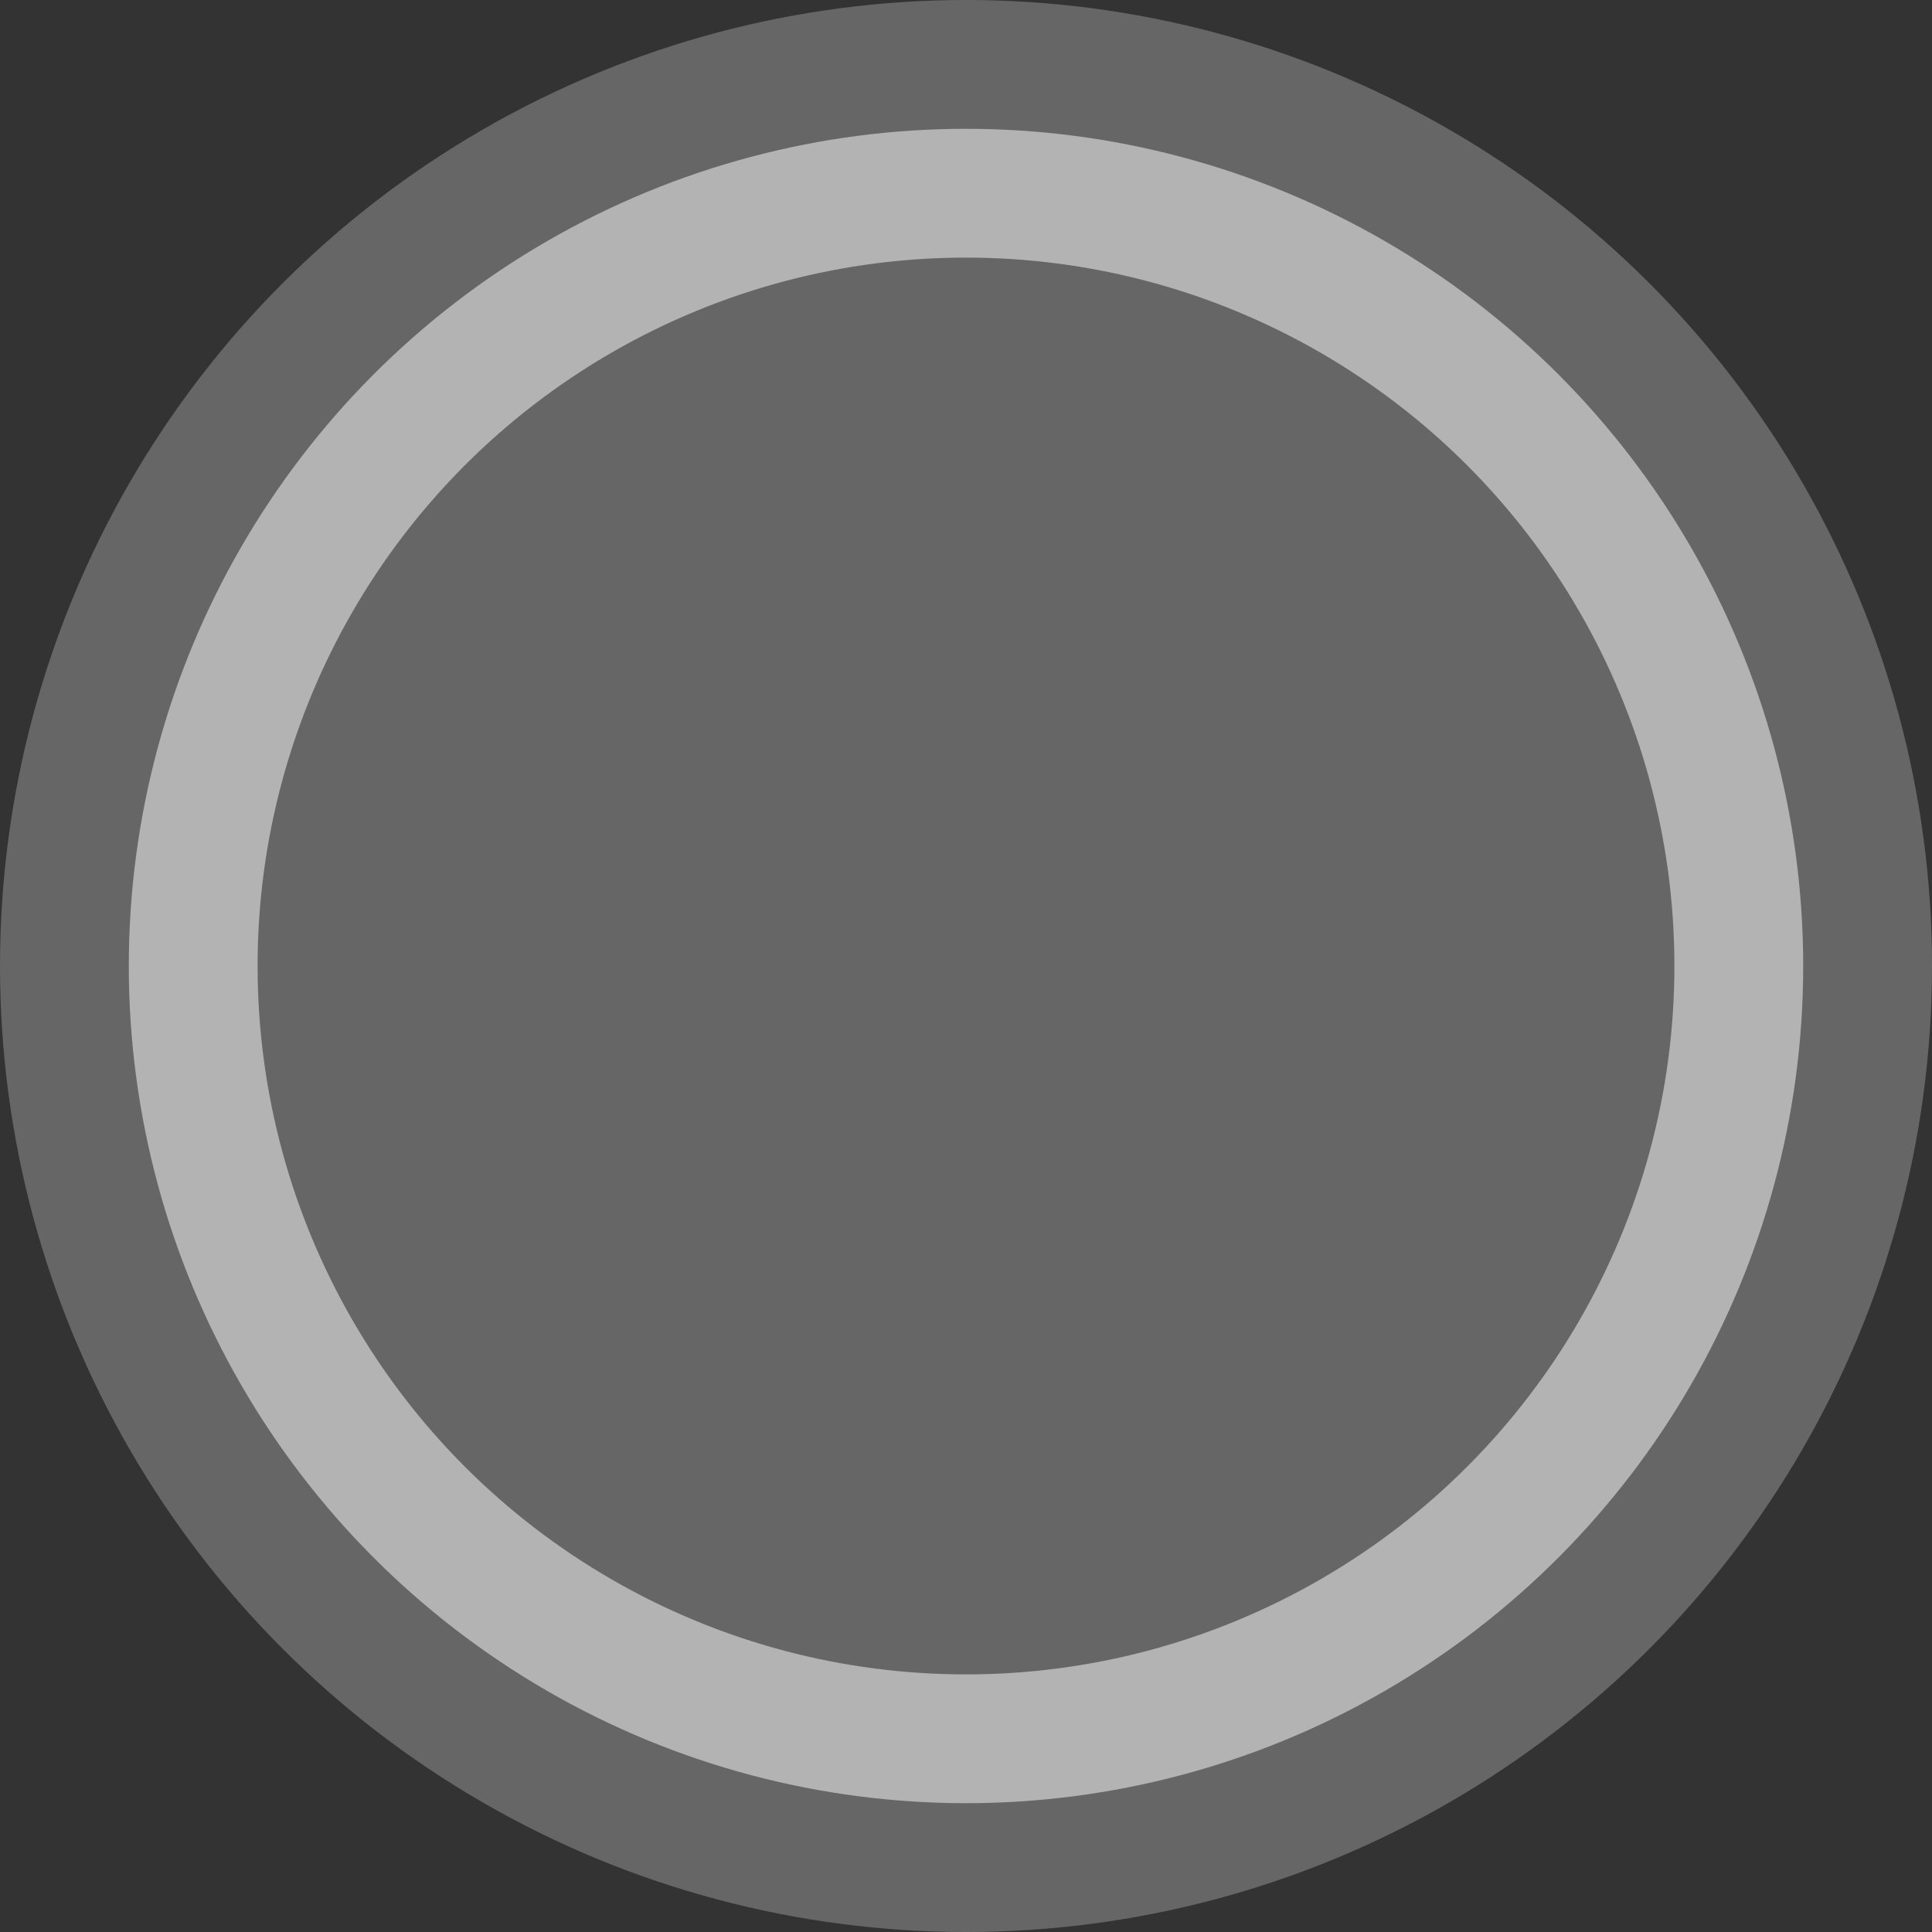
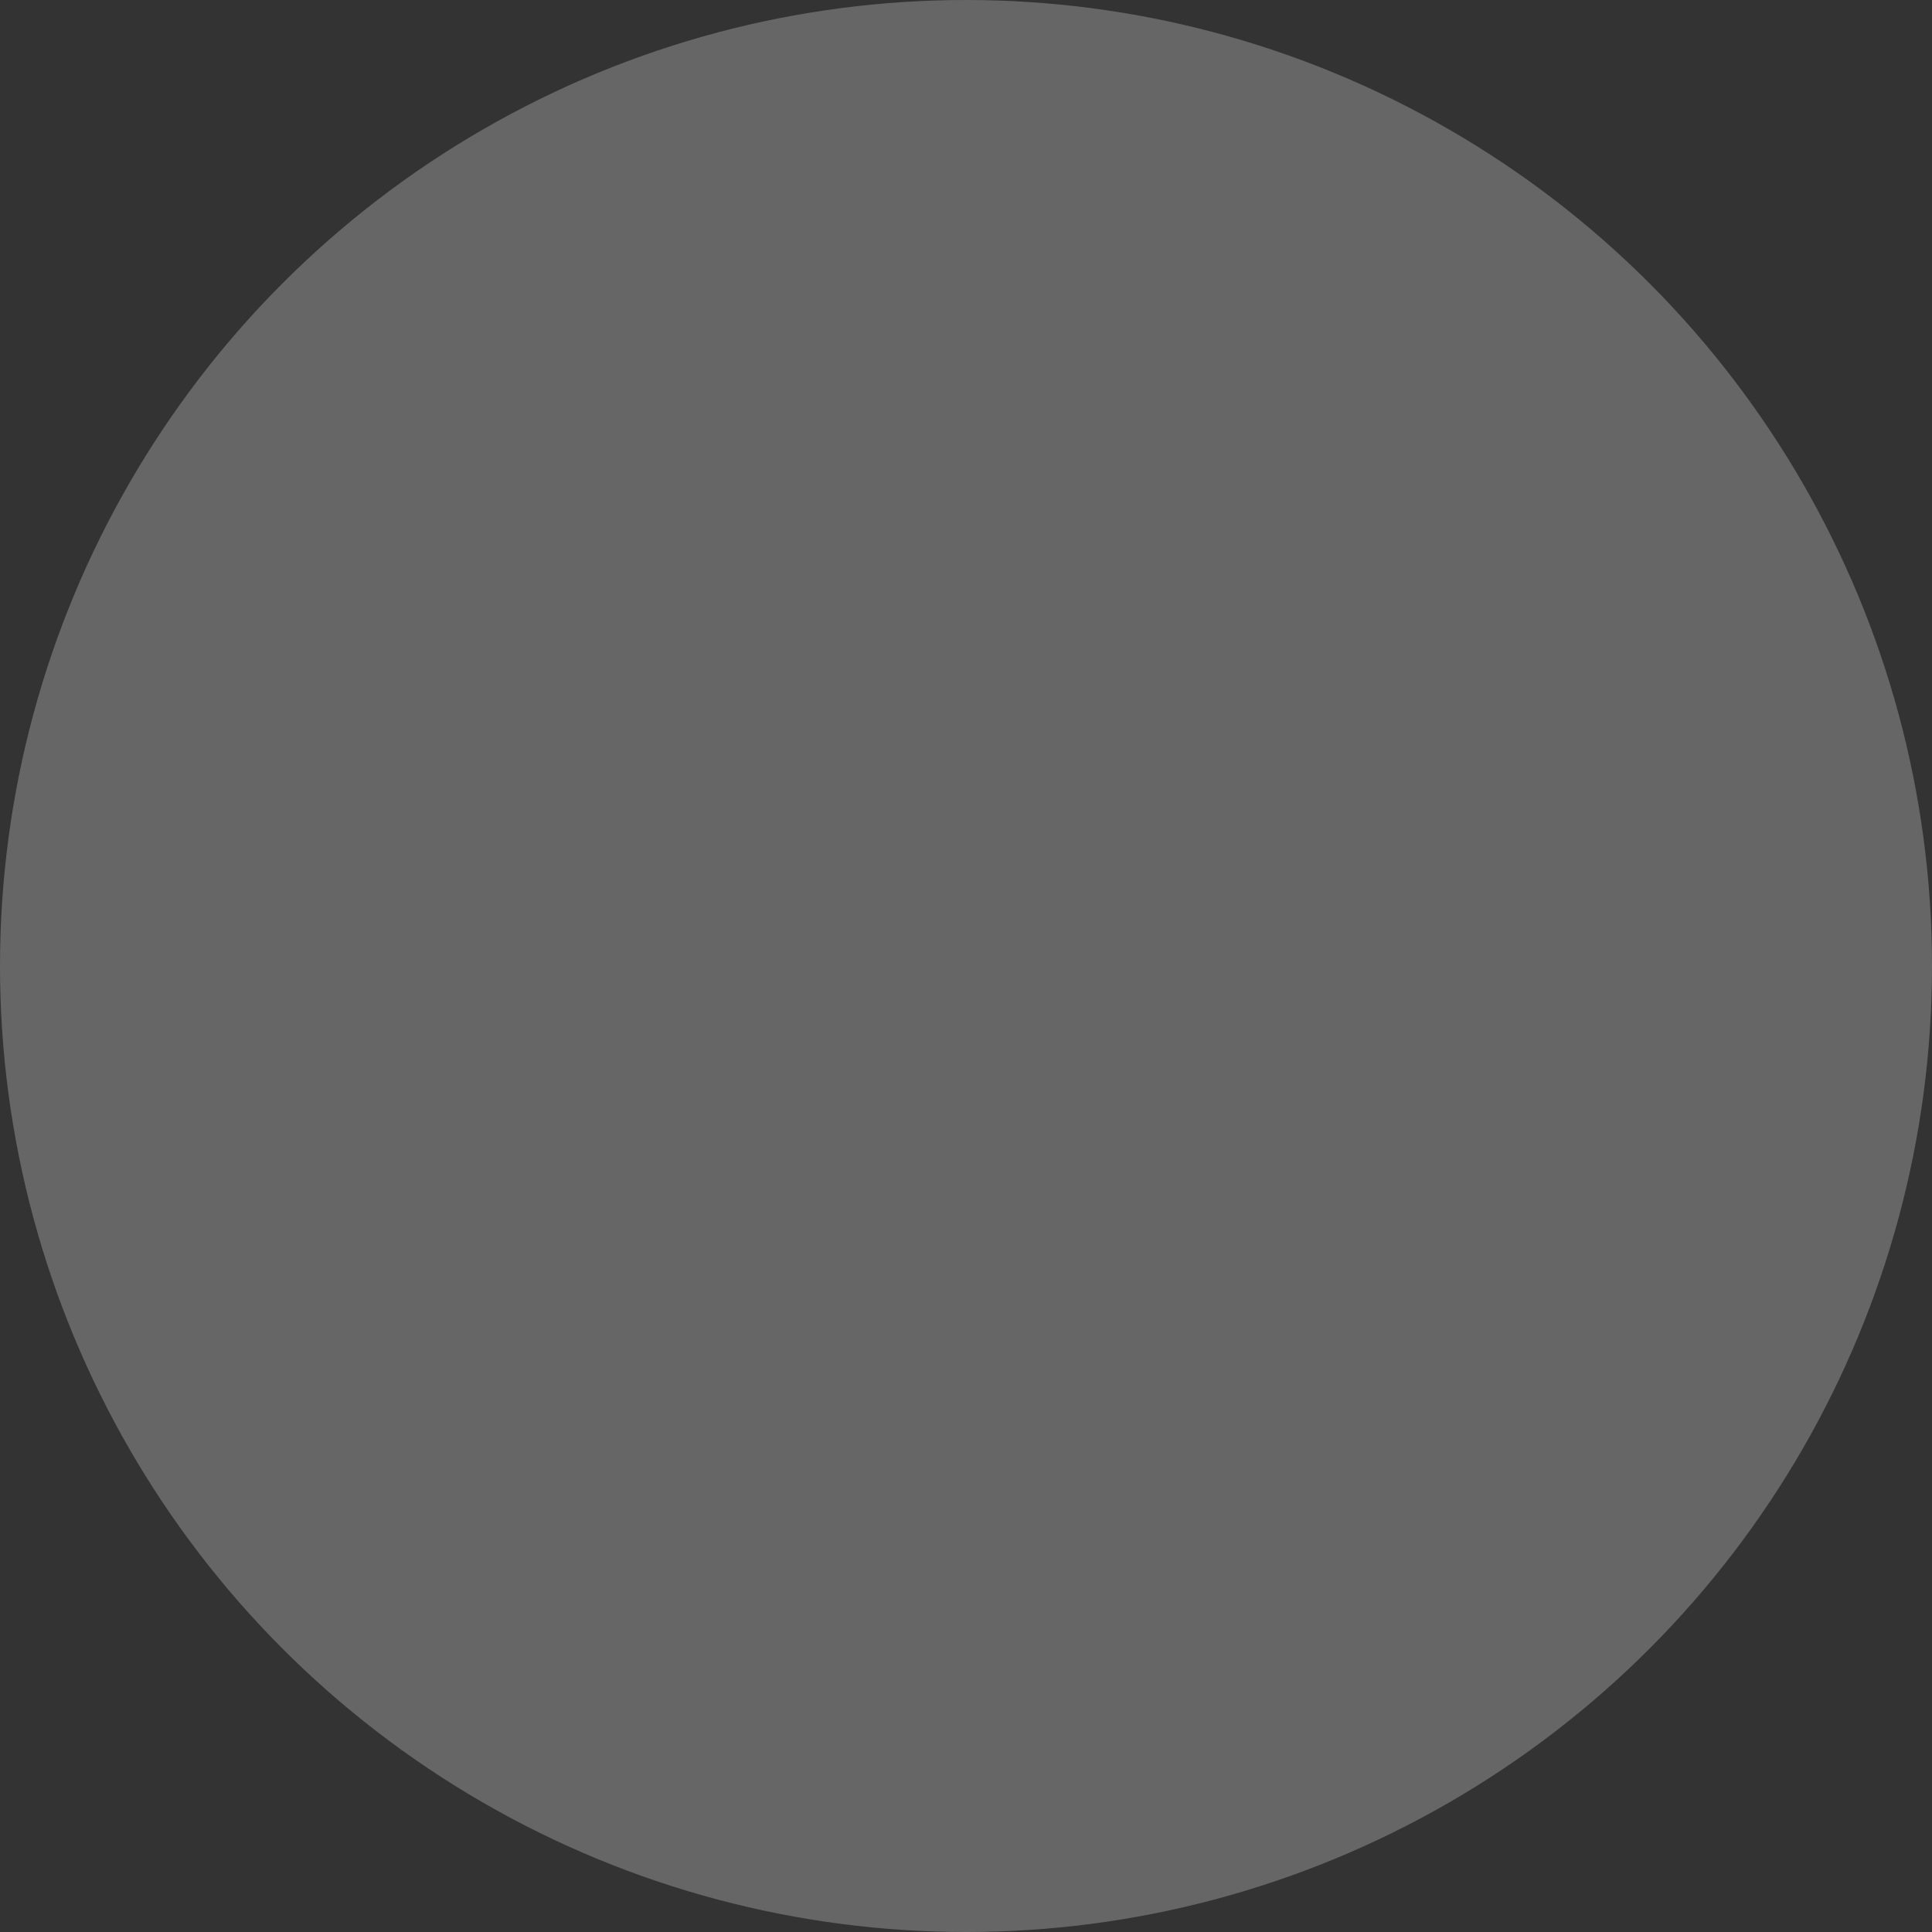
<svg xmlns="http://www.w3.org/2000/svg" width="75" height="75" viewBox="0 0 75 75" fill="none">
  <rect x="0" y="0" width="75" height="75" fill="#333333" stroke="none" />
  <circle cx="37.5" cy="37.5" r="37.5" fill="#666666" />
-   <circle cx="37.5" cy="37.5" r="32.5" fill="#666666" />
-   <circle cx="37.5" cy="37.5" r="30" stroke="white" stroke-opacity="0.5" stroke-width="5" />
</svg>